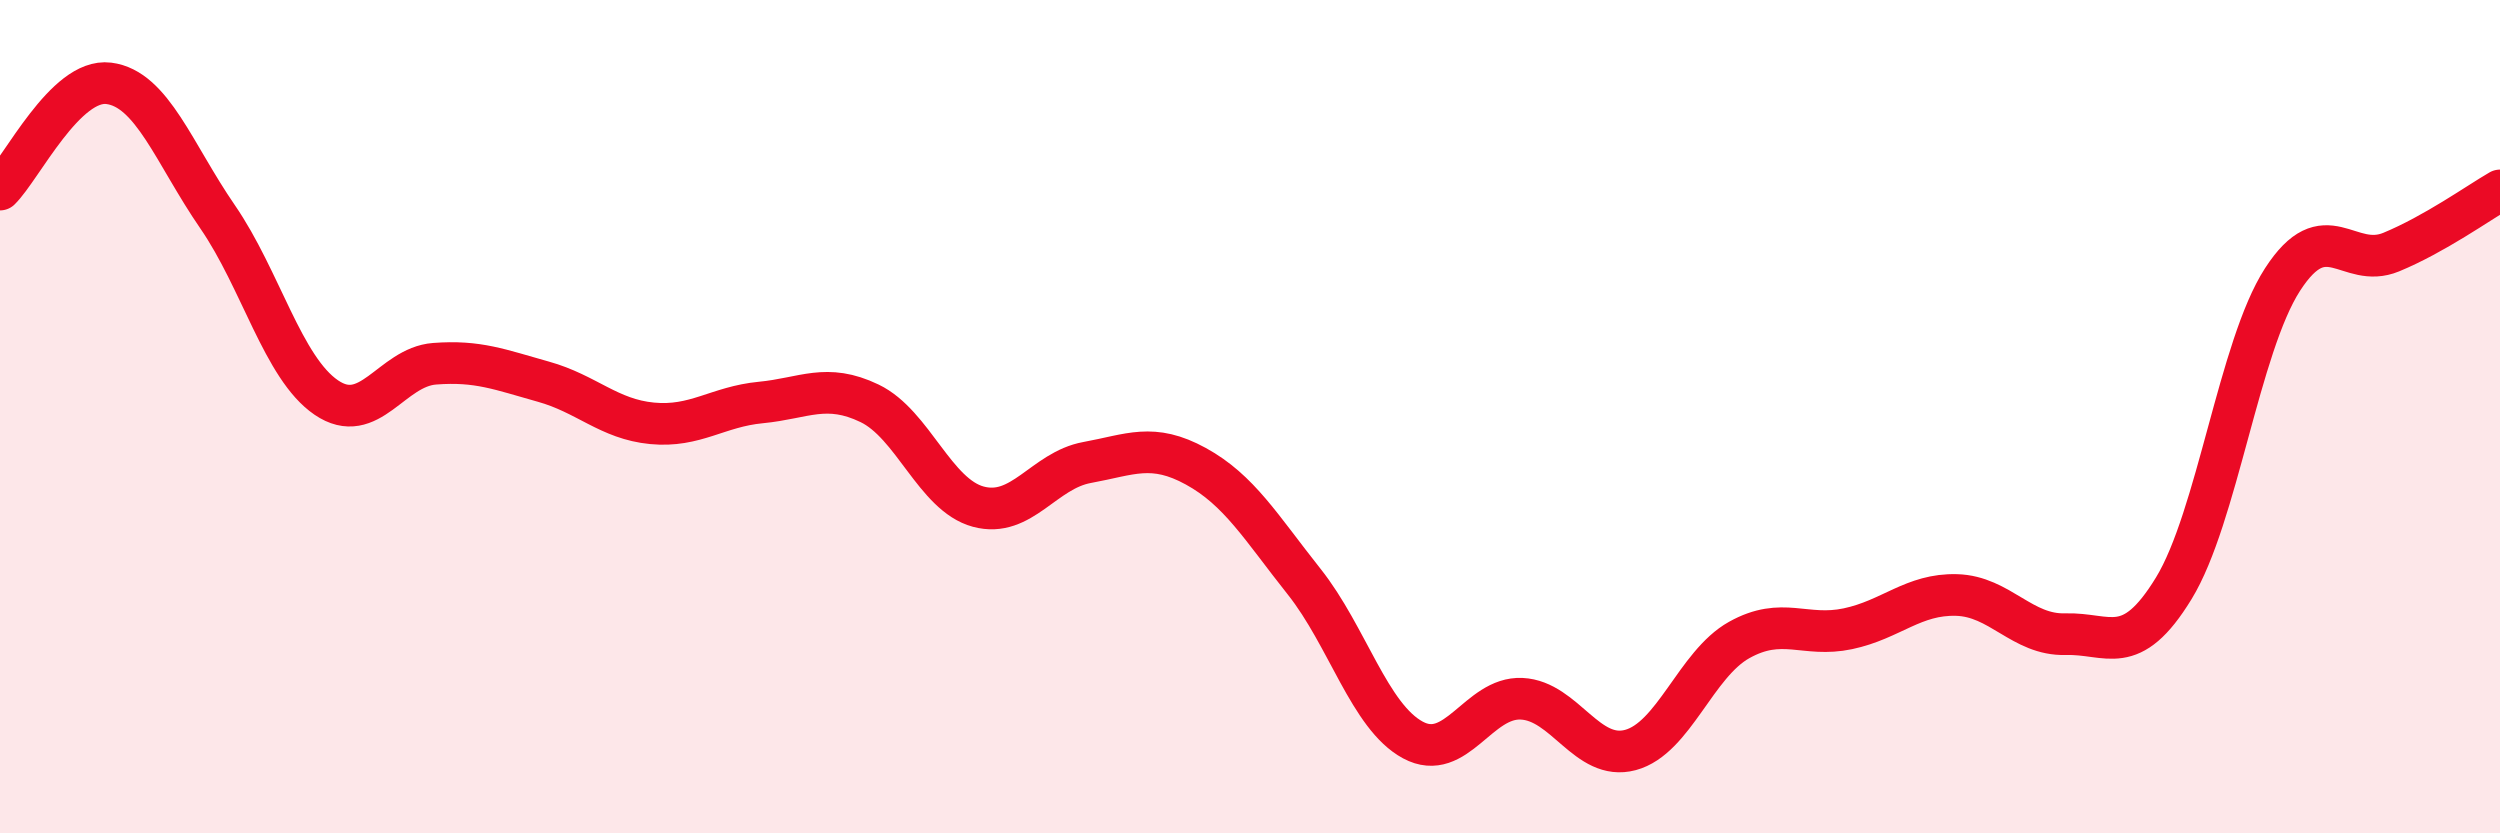
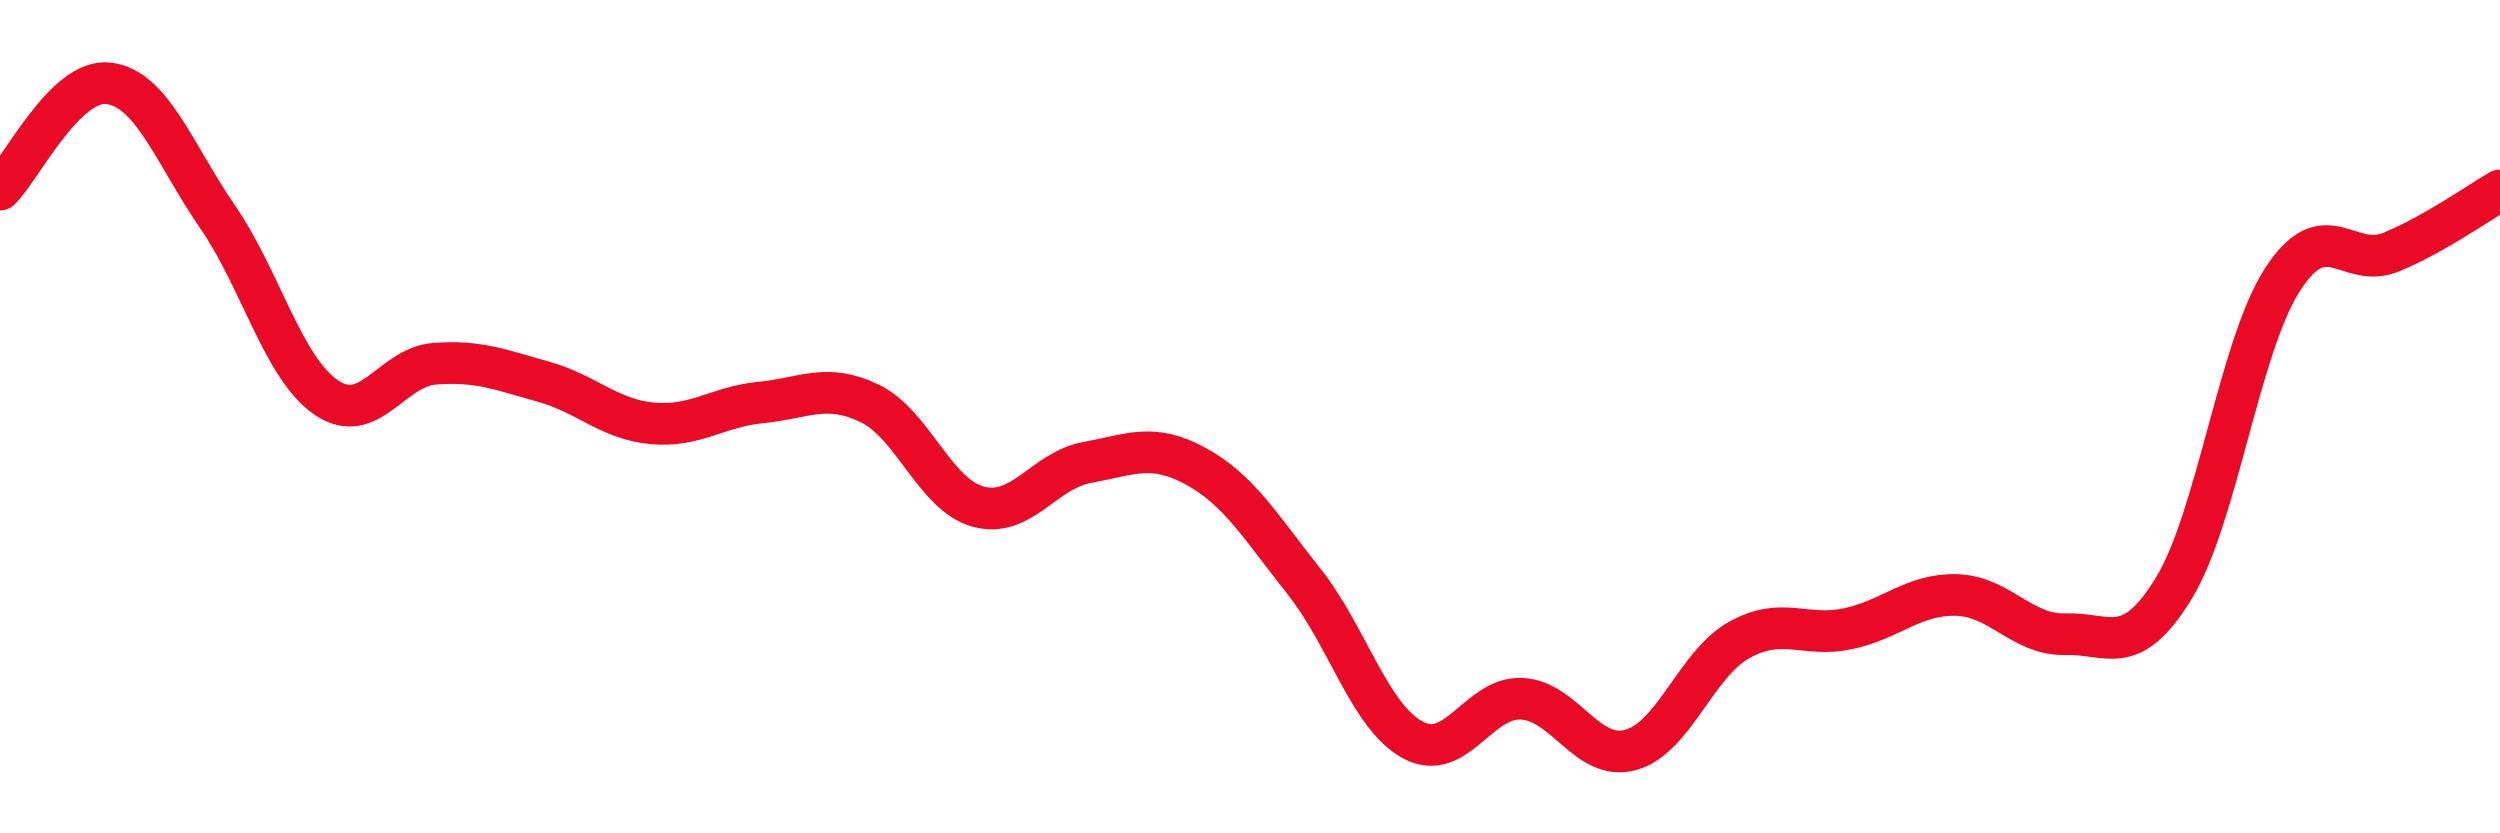
<svg xmlns="http://www.w3.org/2000/svg" width="60" height="20" viewBox="0 0 60 20">
-   <path d="M 0,4.55 C 0.52,4.04 1.57,1.87 2.61,2 C 3.65,2.13 4.18,3.69 5.22,5.2 C 6.26,6.71 6.79,8.83 7.83,9.54 C 8.87,10.25 9.39,8.81 10.43,8.73 C 11.47,8.65 12,8.87 13.04,9.16 C 14.08,9.45 14.61,10.06 15.65,10.16 C 16.69,10.26 17.22,9.76 18.26,9.66 C 19.3,9.56 19.83,9.18 20.87,9.68 C 21.91,10.18 22.44,11.88 23.48,12.16 C 24.52,12.44 25.05,11.29 26.09,11.1 C 27.13,10.91 27.66,10.62 28.7,11.19 C 29.74,11.76 30.26,12.65 31.3,13.96 C 32.34,15.27 32.87,17.2 33.91,17.76 C 34.95,18.32 35.48,16.72 36.52,16.77 C 37.56,16.82 38.09,18.28 39.13,18 C 40.17,17.72 40.7,15.94 41.74,15.36 C 42.78,14.78 43.31,15.31 44.35,15.09 C 45.39,14.87 45.92,14.25 46.96,14.28 C 48,14.31 48.53,15.25 49.57,15.22 C 50.61,15.19 51.13,15.82 52.17,14.12 C 53.21,12.42 53.74,8.32 54.78,6.71 C 55.82,5.1 56.35,6.48 57.39,6.05 C 58.43,5.62 59.48,4.87 60,4.57L60 20L0 20Z" fill="#EB0A25" opacity="0.1" stroke-linecap="round" stroke-linejoin="round" />
  <path d="M 0,4.55 C 0.52,4.04 1.57,1.87 2.61,2 C 3.65,2.13 4.18,3.69 5.22,5.2 C 6.26,6.71 6.79,8.83 7.83,9.54 C 8.87,10.25 9.39,8.81 10.43,8.73 C 11.47,8.65 12,8.87 13.04,9.16 C 14.08,9.45 14.61,10.06 15.65,10.16 C 16.69,10.26 17.22,9.76 18.26,9.66 C 19.3,9.56 19.83,9.18 20.87,9.68 C 21.91,10.18 22.44,11.88 23.48,12.16 C 24.52,12.44 25.05,11.29 26.09,11.1 C 27.13,10.91 27.66,10.62 28.7,11.19 C 29.74,11.76 30.26,12.65 31.3,13.96 C 32.34,15.27 32.87,17.2 33.91,17.76 C 34.95,18.32 35.48,16.72 36.52,16.77 C 37.56,16.82 38.09,18.28 39.13,18 C 40.17,17.72 40.7,15.94 41.74,15.36 C 42.78,14.78 43.31,15.31 44.35,15.09 C 45.39,14.87 45.92,14.25 46.96,14.28 C 48,14.31 48.53,15.25 49.57,15.22 C 50.61,15.19 51.13,15.82 52.17,14.12 C 53.21,12.42 53.74,8.32 54.78,6.71 C 55.82,5.1 56.35,6.48 57.39,6.05 C 58.43,5.62 59.48,4.87 60,4.57" stroke="#EB0A25" stroke-width="1" fill="none" stroke-linecap="round" stroke-linejoin="round" />
</svg>